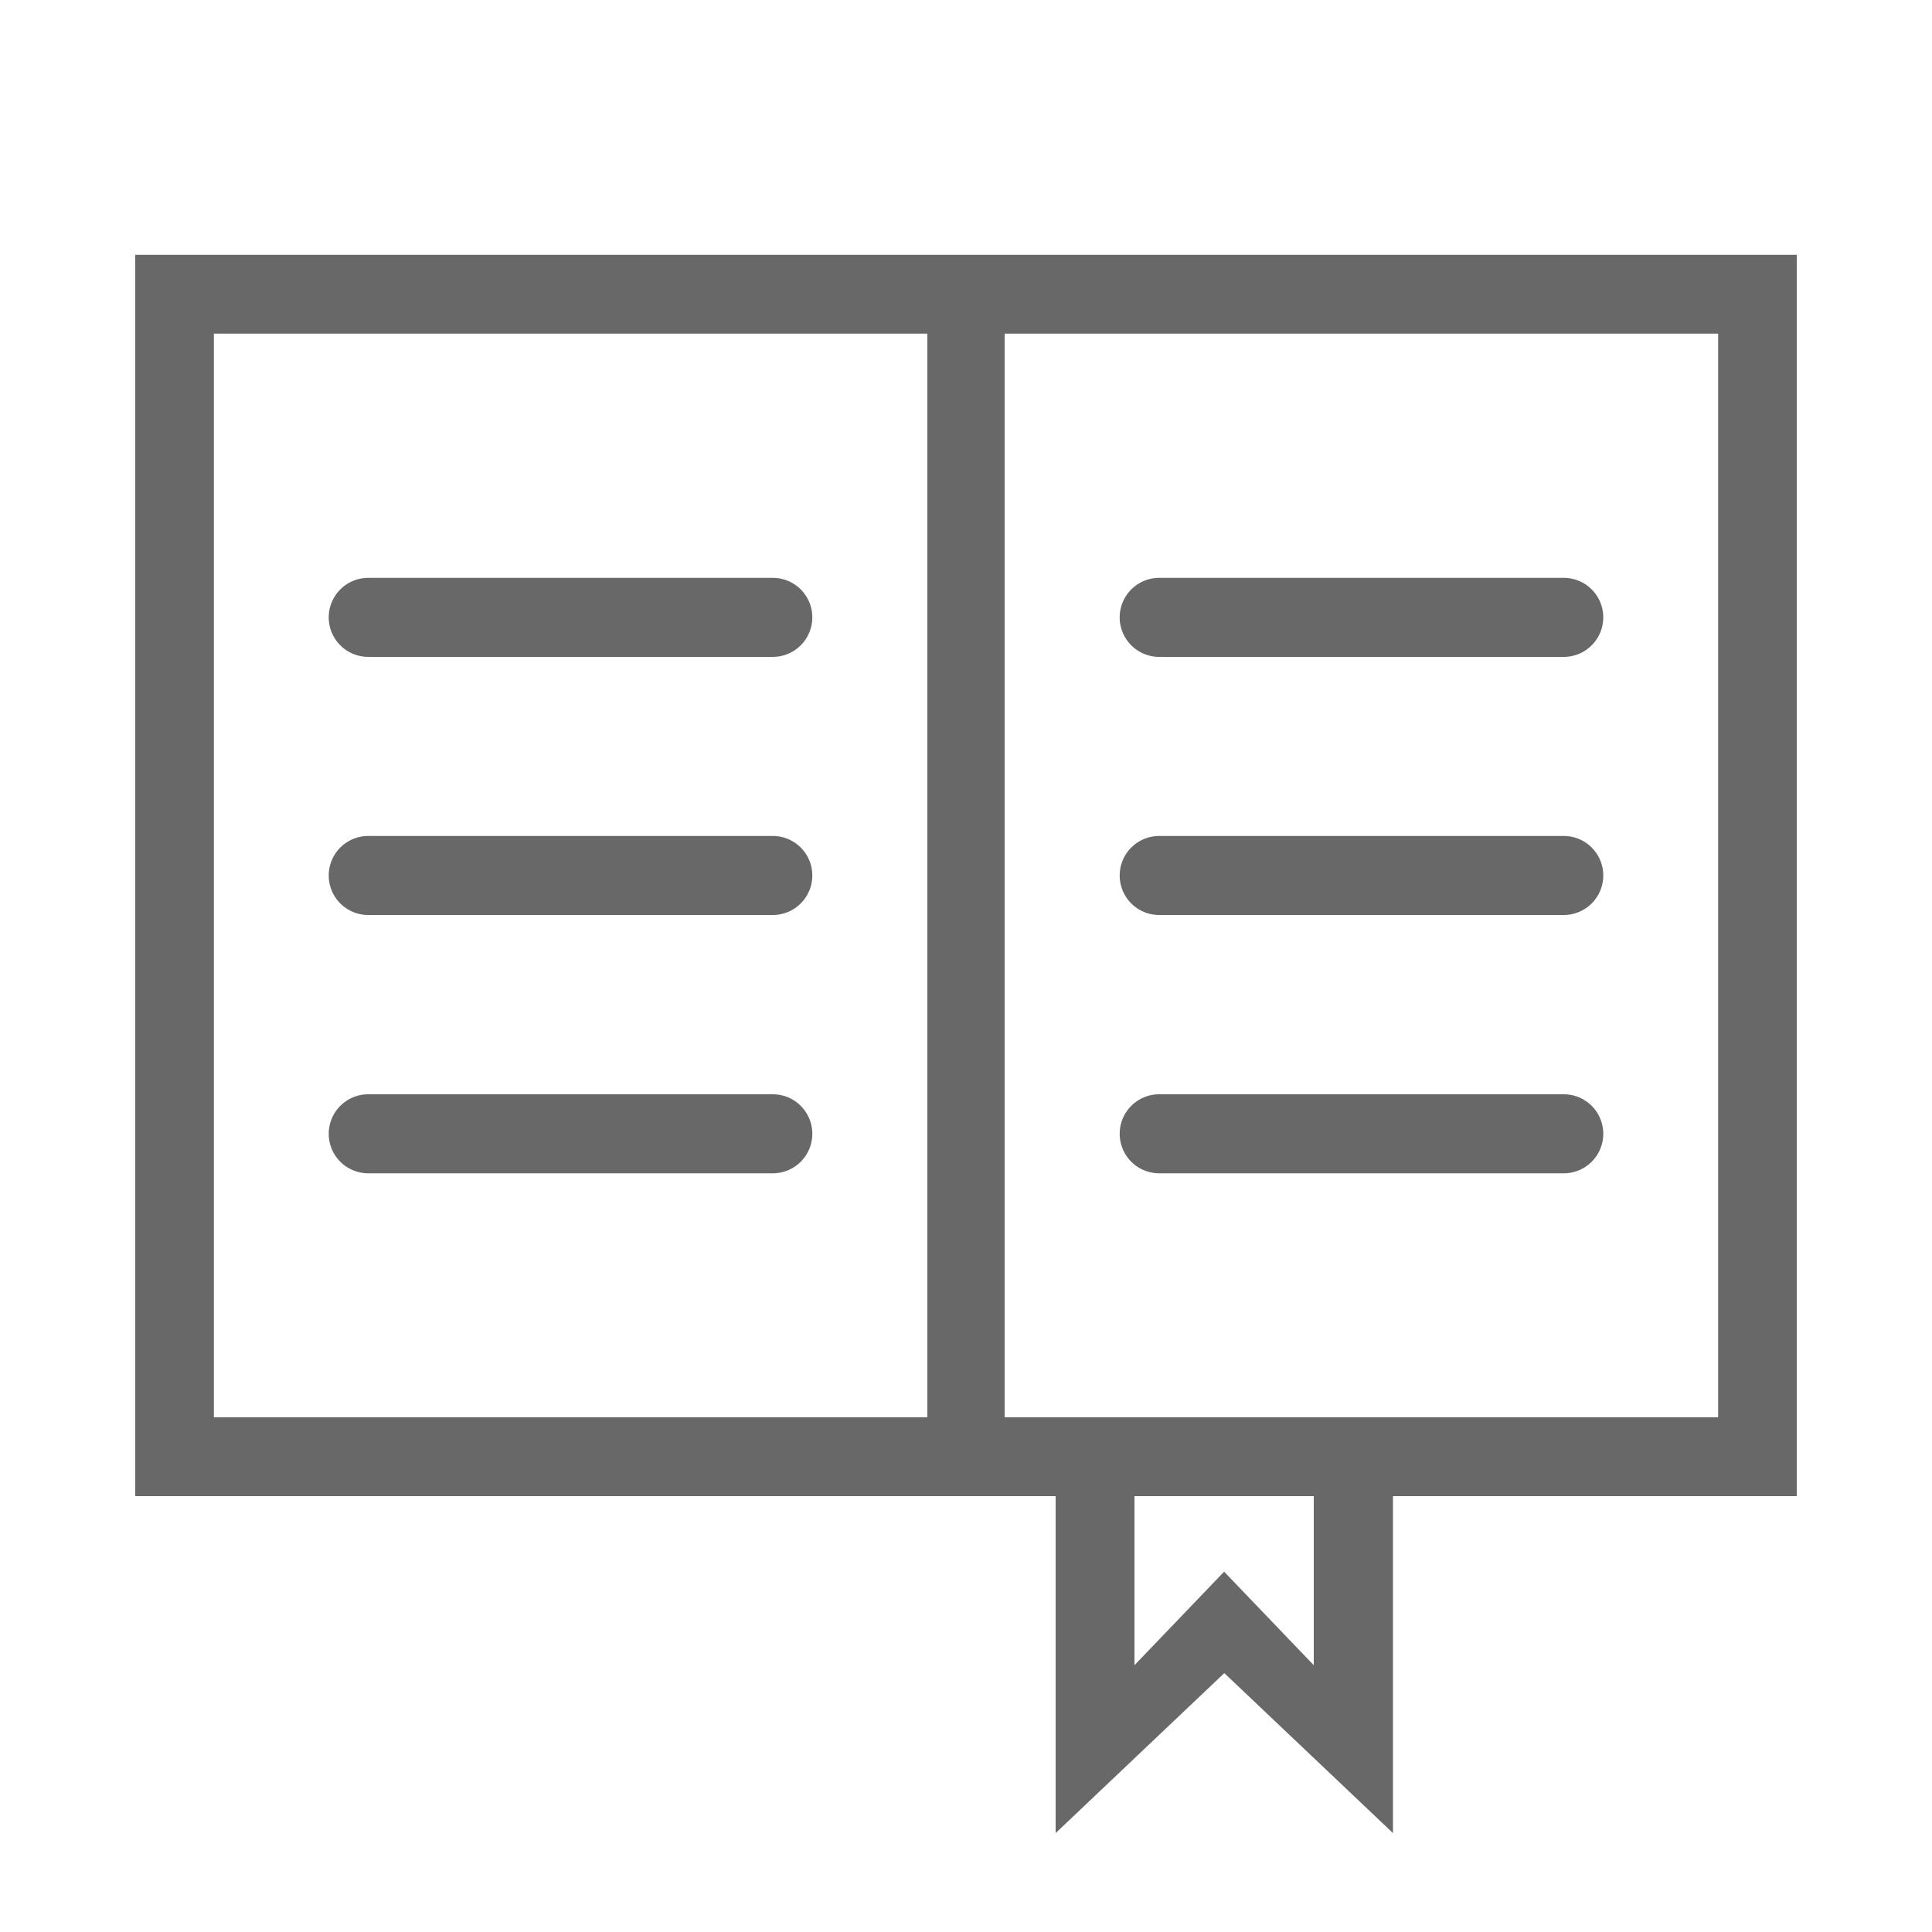
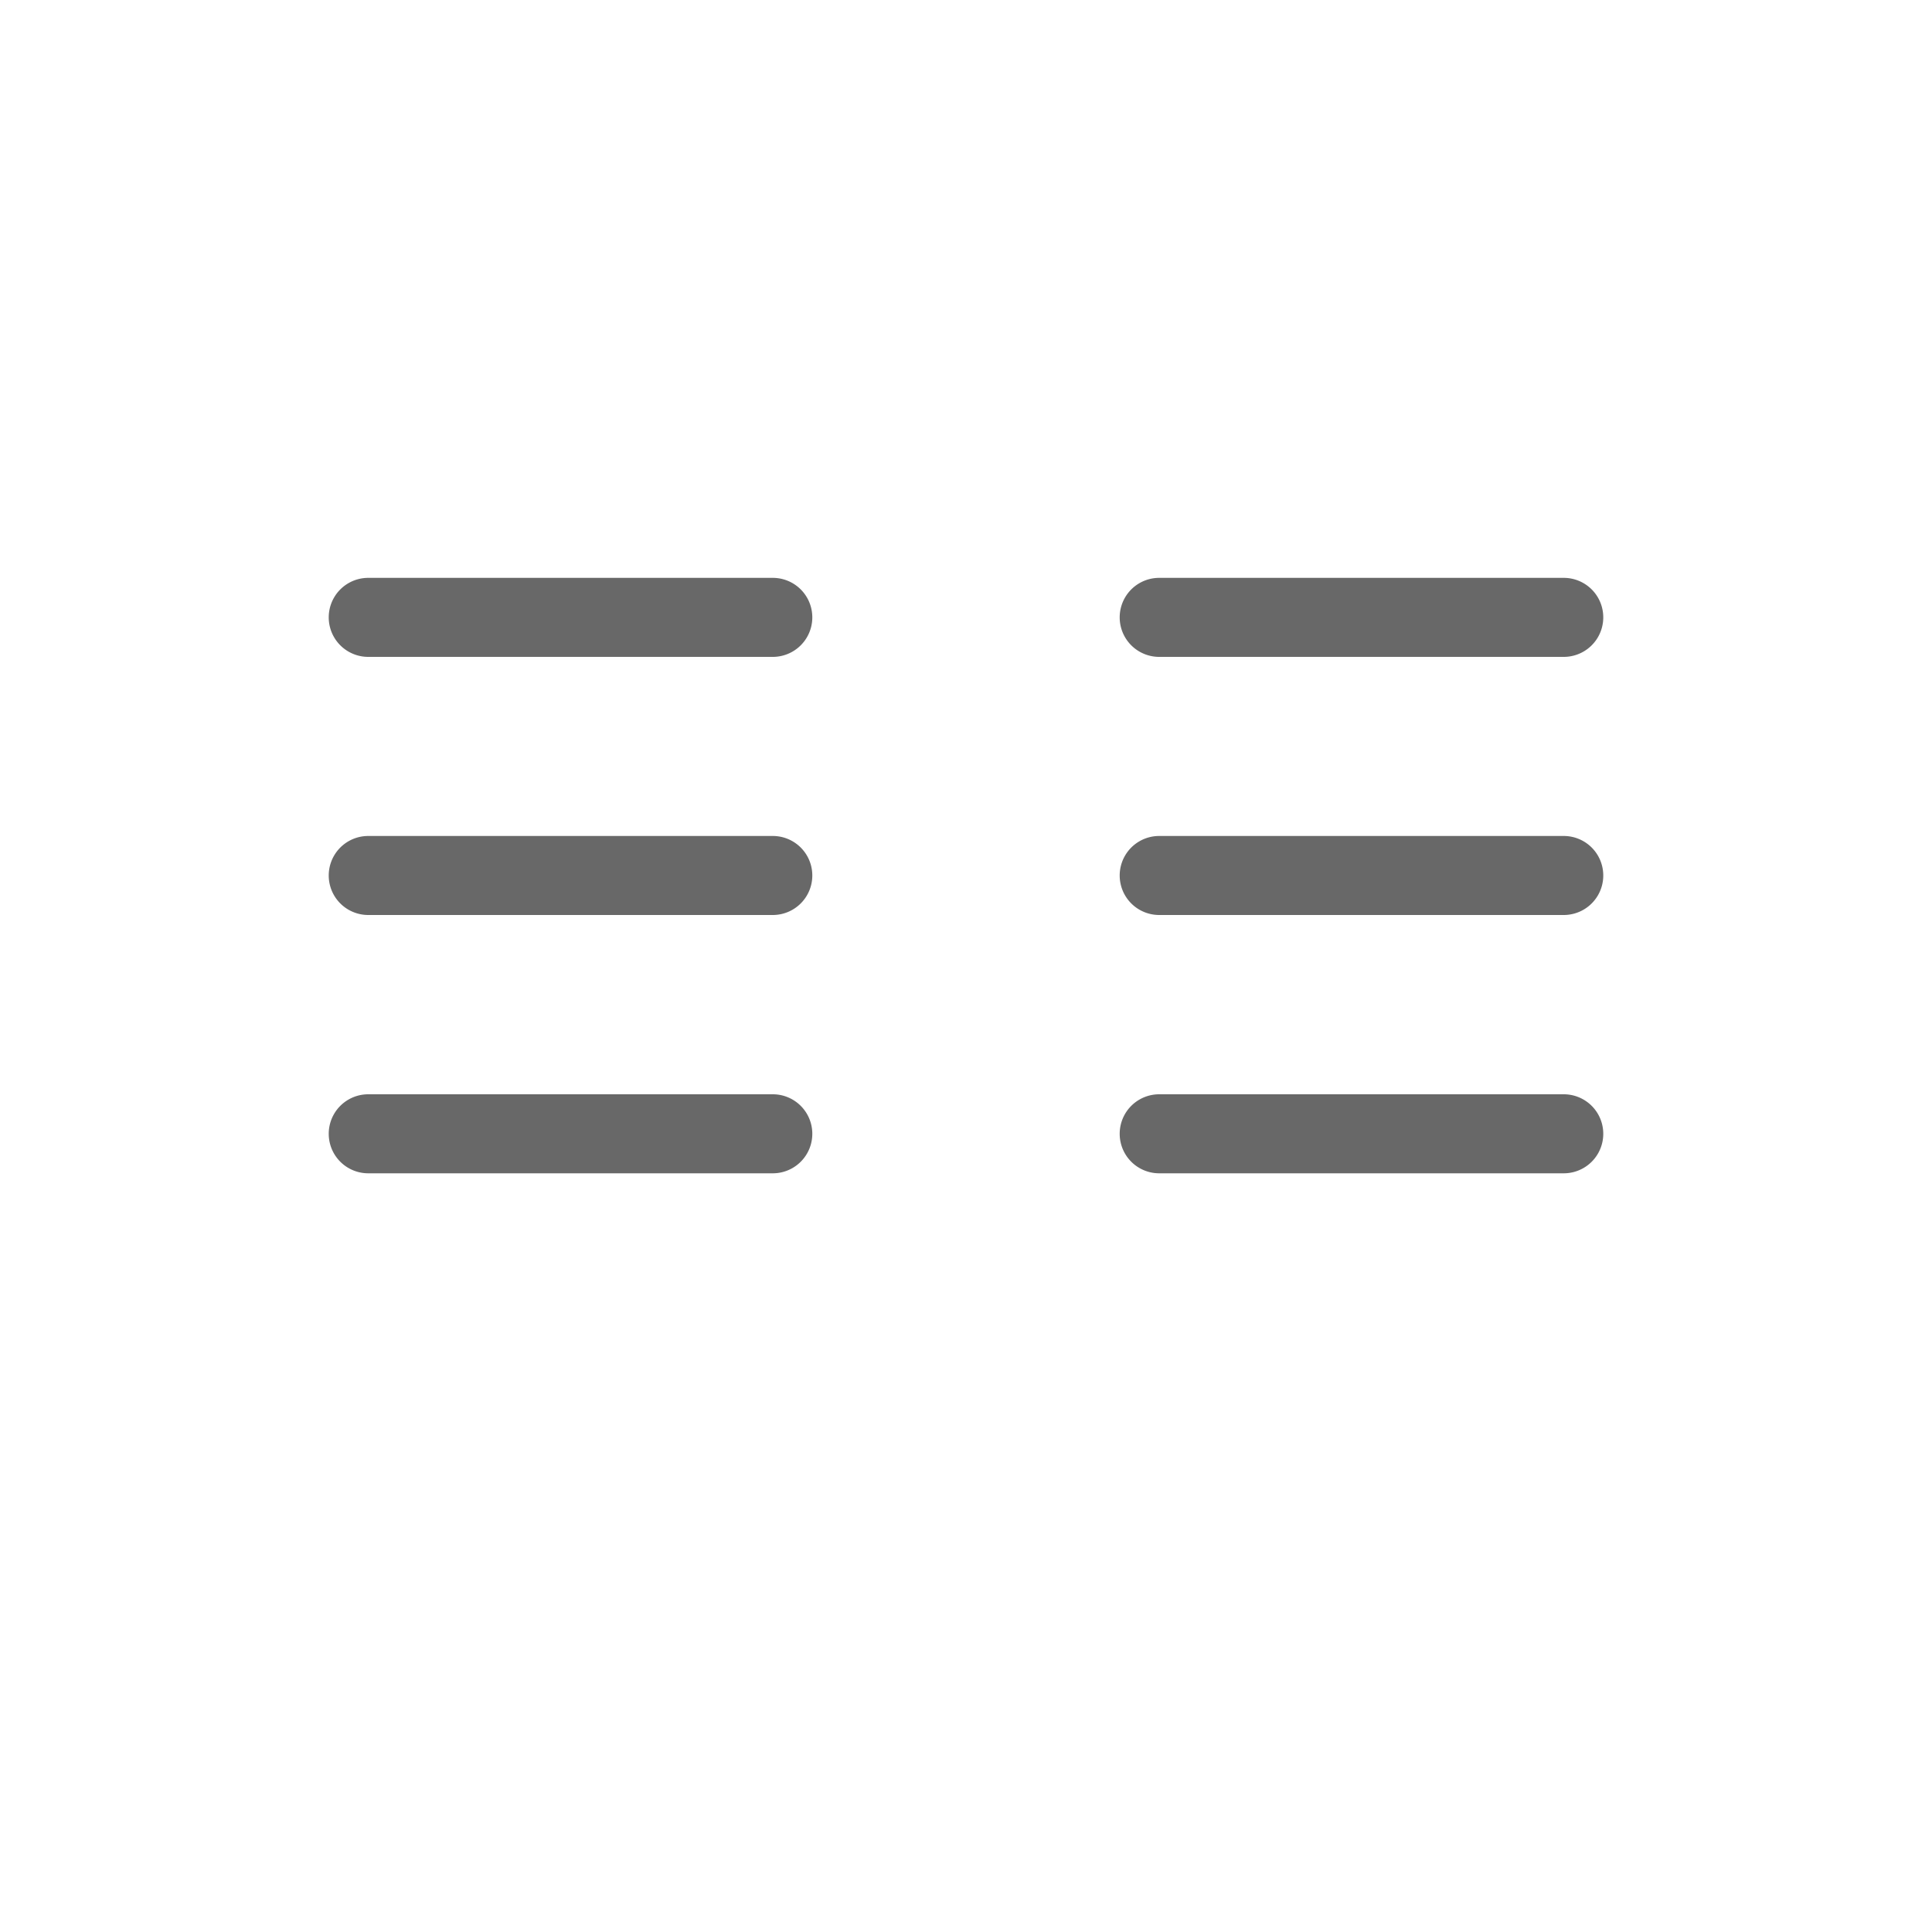
<svg xmlns="http://www.w3.org/2000/svg" id="Layer_1" data-name="Layer 1" viewBox="0 0 100 100">
  <defs>
    <style>.cls-1{fill:#686868;}</style>
  </defs>
  <path class="cls-1" d="M19.06,34H40a2,2,0,0,0,0-4.09H19.06a2,2,0,1,0,0,4.09Z" />
  <path class="cls-1" d="M19.06,47.36H40a2,2,0,0,0,0-4.09H19.06a2,2,0,1,0,0,4.09Z" />
  <path class="cls-1" d="M19.06,60.73H40a2,2,0,0,0,0-4.09H19.06a2,2,0,1,0,0,4.09Z" />
-   <path class="cls-1" d="M7,13.19V77.44H54.64V94.88l8.73-8.28,8.73,8.28V77.44H93V13.19ZM48,73.36H11.07V17.27H48ZM68,86.19l-4.64-4.84-4.64,4.84V77.44H68ZM88.93,73.36H52V17.27H88.93Z" />
  <path class="cls-1" d="M60,34H80.94a2,2,0,1,0,0-4.09H60A2,2,0,0,0,60,34Z" />
  <path class="cls-1" d="M60,47.36H80.94a2,2,0,1,0,0-4.09H60a2,2,0,0,0,0,4.09Z" />
  <path class="cls-1" d="M60,60.73H80.94a2,2,0,1,0,0-4.09H60a2,2,0,0,0,0,4.09Z" />
</svg>